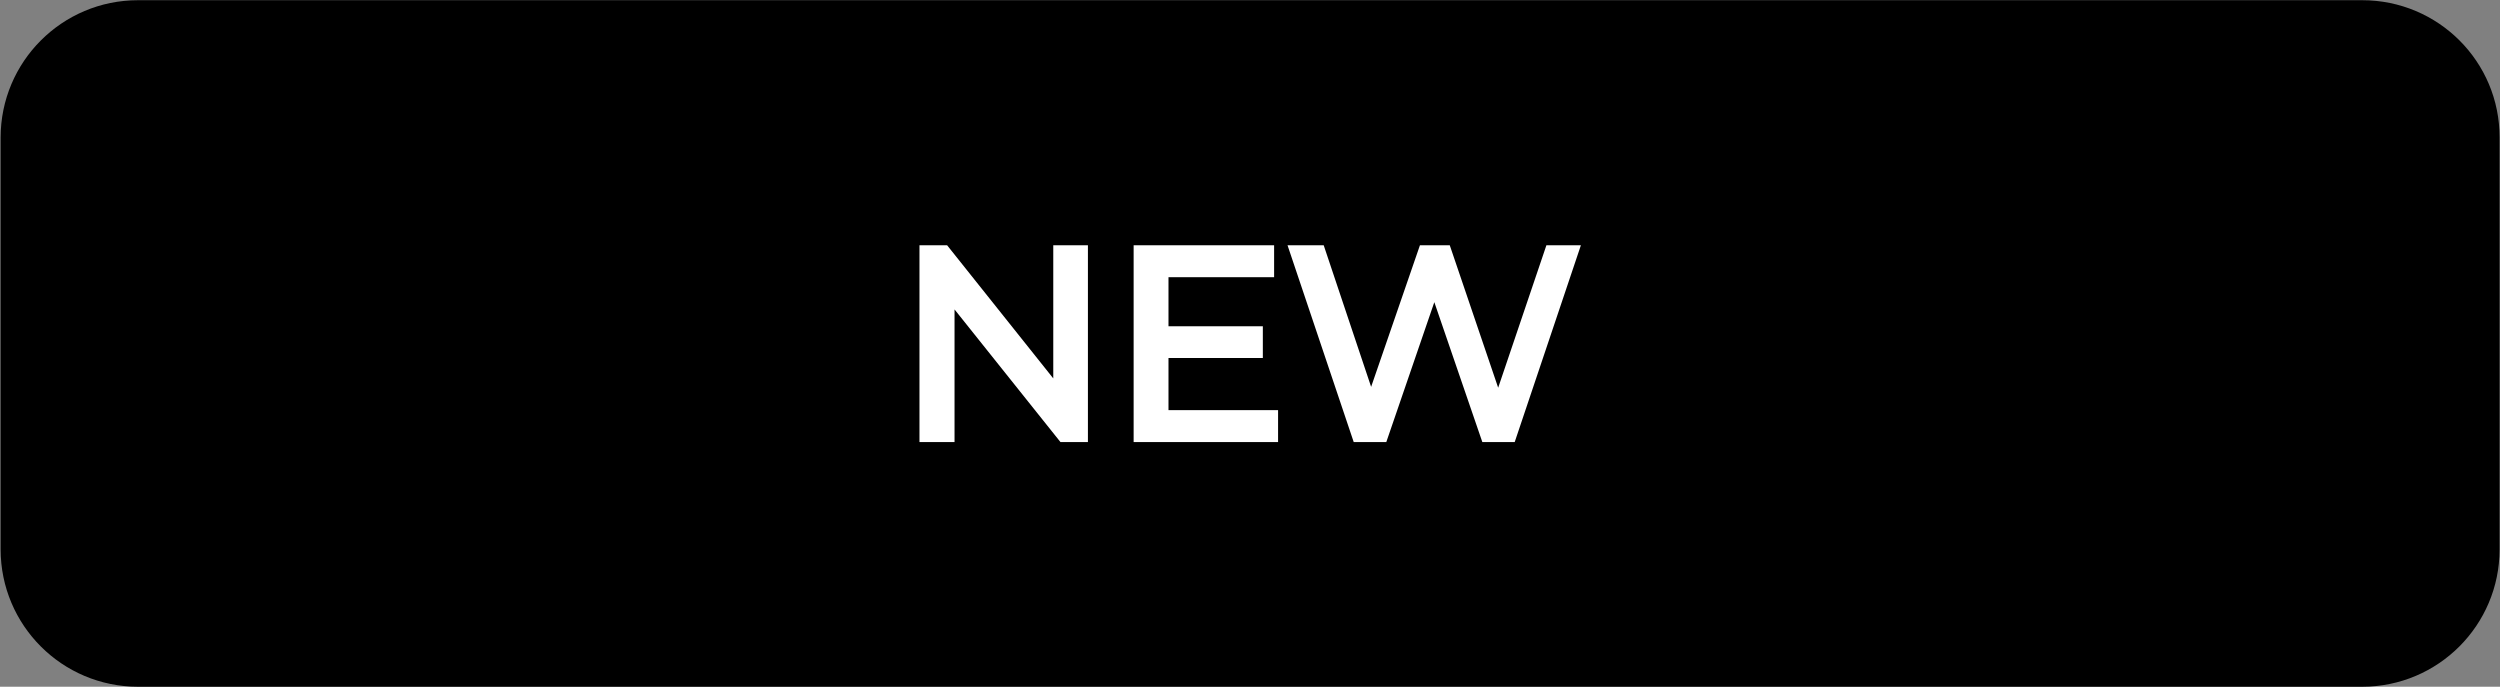
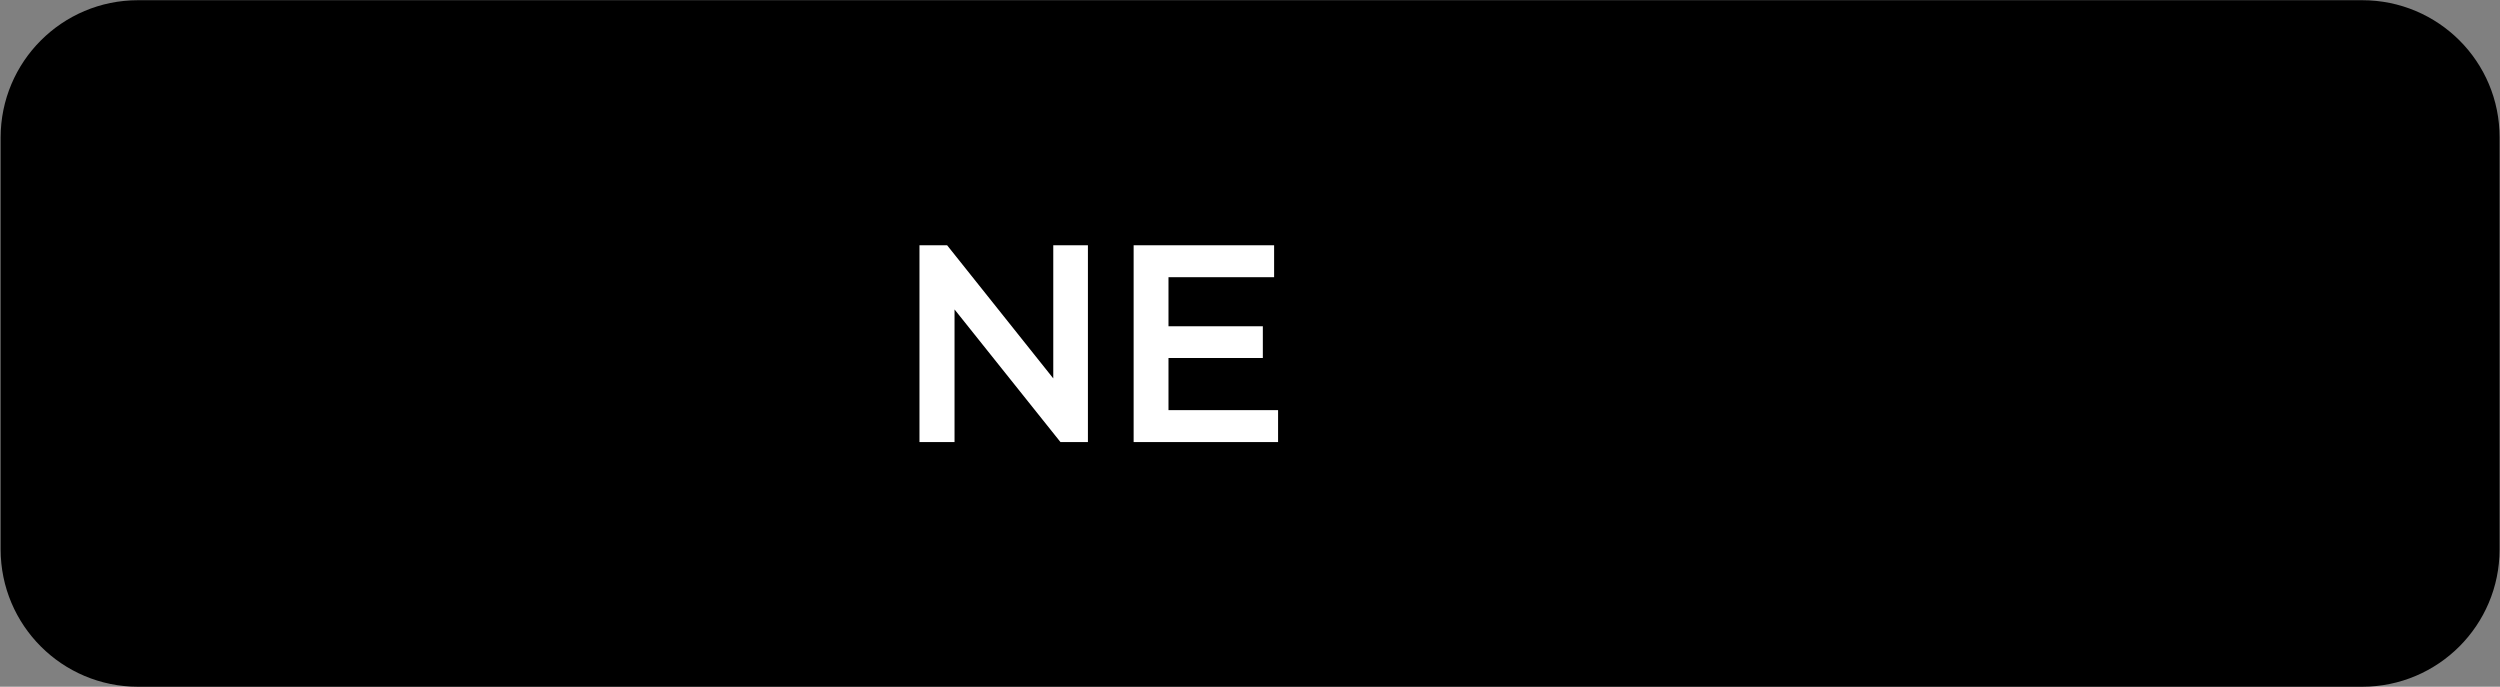
<svg xmlns="http://www.w3.org/2000/svg" version="1.1" x="0px" y="0px" viewBox="0 0 1197.7 329" style="enable-background:new 0 0 1197.7 329;" xml:space="preserve">
  <rect x="0" y="0" width="1197.7" height="329" fill="#808080" stroke="none" />
  <style type="text/css"> .st0{enable-background:new ;} .st1{fill:none;stroke:#000000;stroke-width:28;stroke-miterlimit:100;} .st2{fill:#FFFFFF;stroke:#FFFFFF;stroke-width:6;stroke-miterlimit:10;} </style>
  <g id="Прямоугольник_1_00000049183230976657900140000014974303681715849912_" class="st0">
    <g id="Прямоугольник_1">
      <g>
        <path d="M1131.7,14.1H66.1c-28.6,0-51.8,23.2-51.8,51.8v197.3c0,28.6,23.2,51.8,51.8,51.8h1065.6c28.6,0,51.8-23.2,51.8-51.8 V65.9C1183.6,37.3,1160.4,14.1,1131.7,14.1z" />
      </g>
      <g>
        <path class="st1" d="M1131.7,14.1H66.1c-28.6,0-51.8,23.2-51.8,51.8v197.3c0,28.6,23.2,51.8,51.8,51.8h1065.6 c28.6,0,51.8-23.2,51.8-51.8V65.9C1183.6,37.3,1160.4,14.1,1131.7,14.1z" />
      </g>
    </g>
  </g>
  <g id="NEW">
    <g>
      <g>
        <path class="st2" d="M443.5,208.8v-88.3h8.8l59.8,75h-4.5v-75h10.6v88.3h-8.7l-59.9-75h4.7v75H443.5z" />
        <path class="st2" d="M556.8,199.5h52.5v9.3h-63.2v-88.3h61.3v9.3h-50.6V199.5z M555.8,159.3H602v9.2h-46.2V159.3z" />
-         <path class="st2" d="M650.7,208.8l-29.7-88.3h11l27.6,82.4h-5.6l28.4-82.4h10l28,82.4h-5.3l27.9-82.4h10.2l-29.7,88.3h-11.2 l-26.6-77.5h2.9l-26.6,77.5H650.7z" />
      </g>
    </g>
  </g>
</svg>